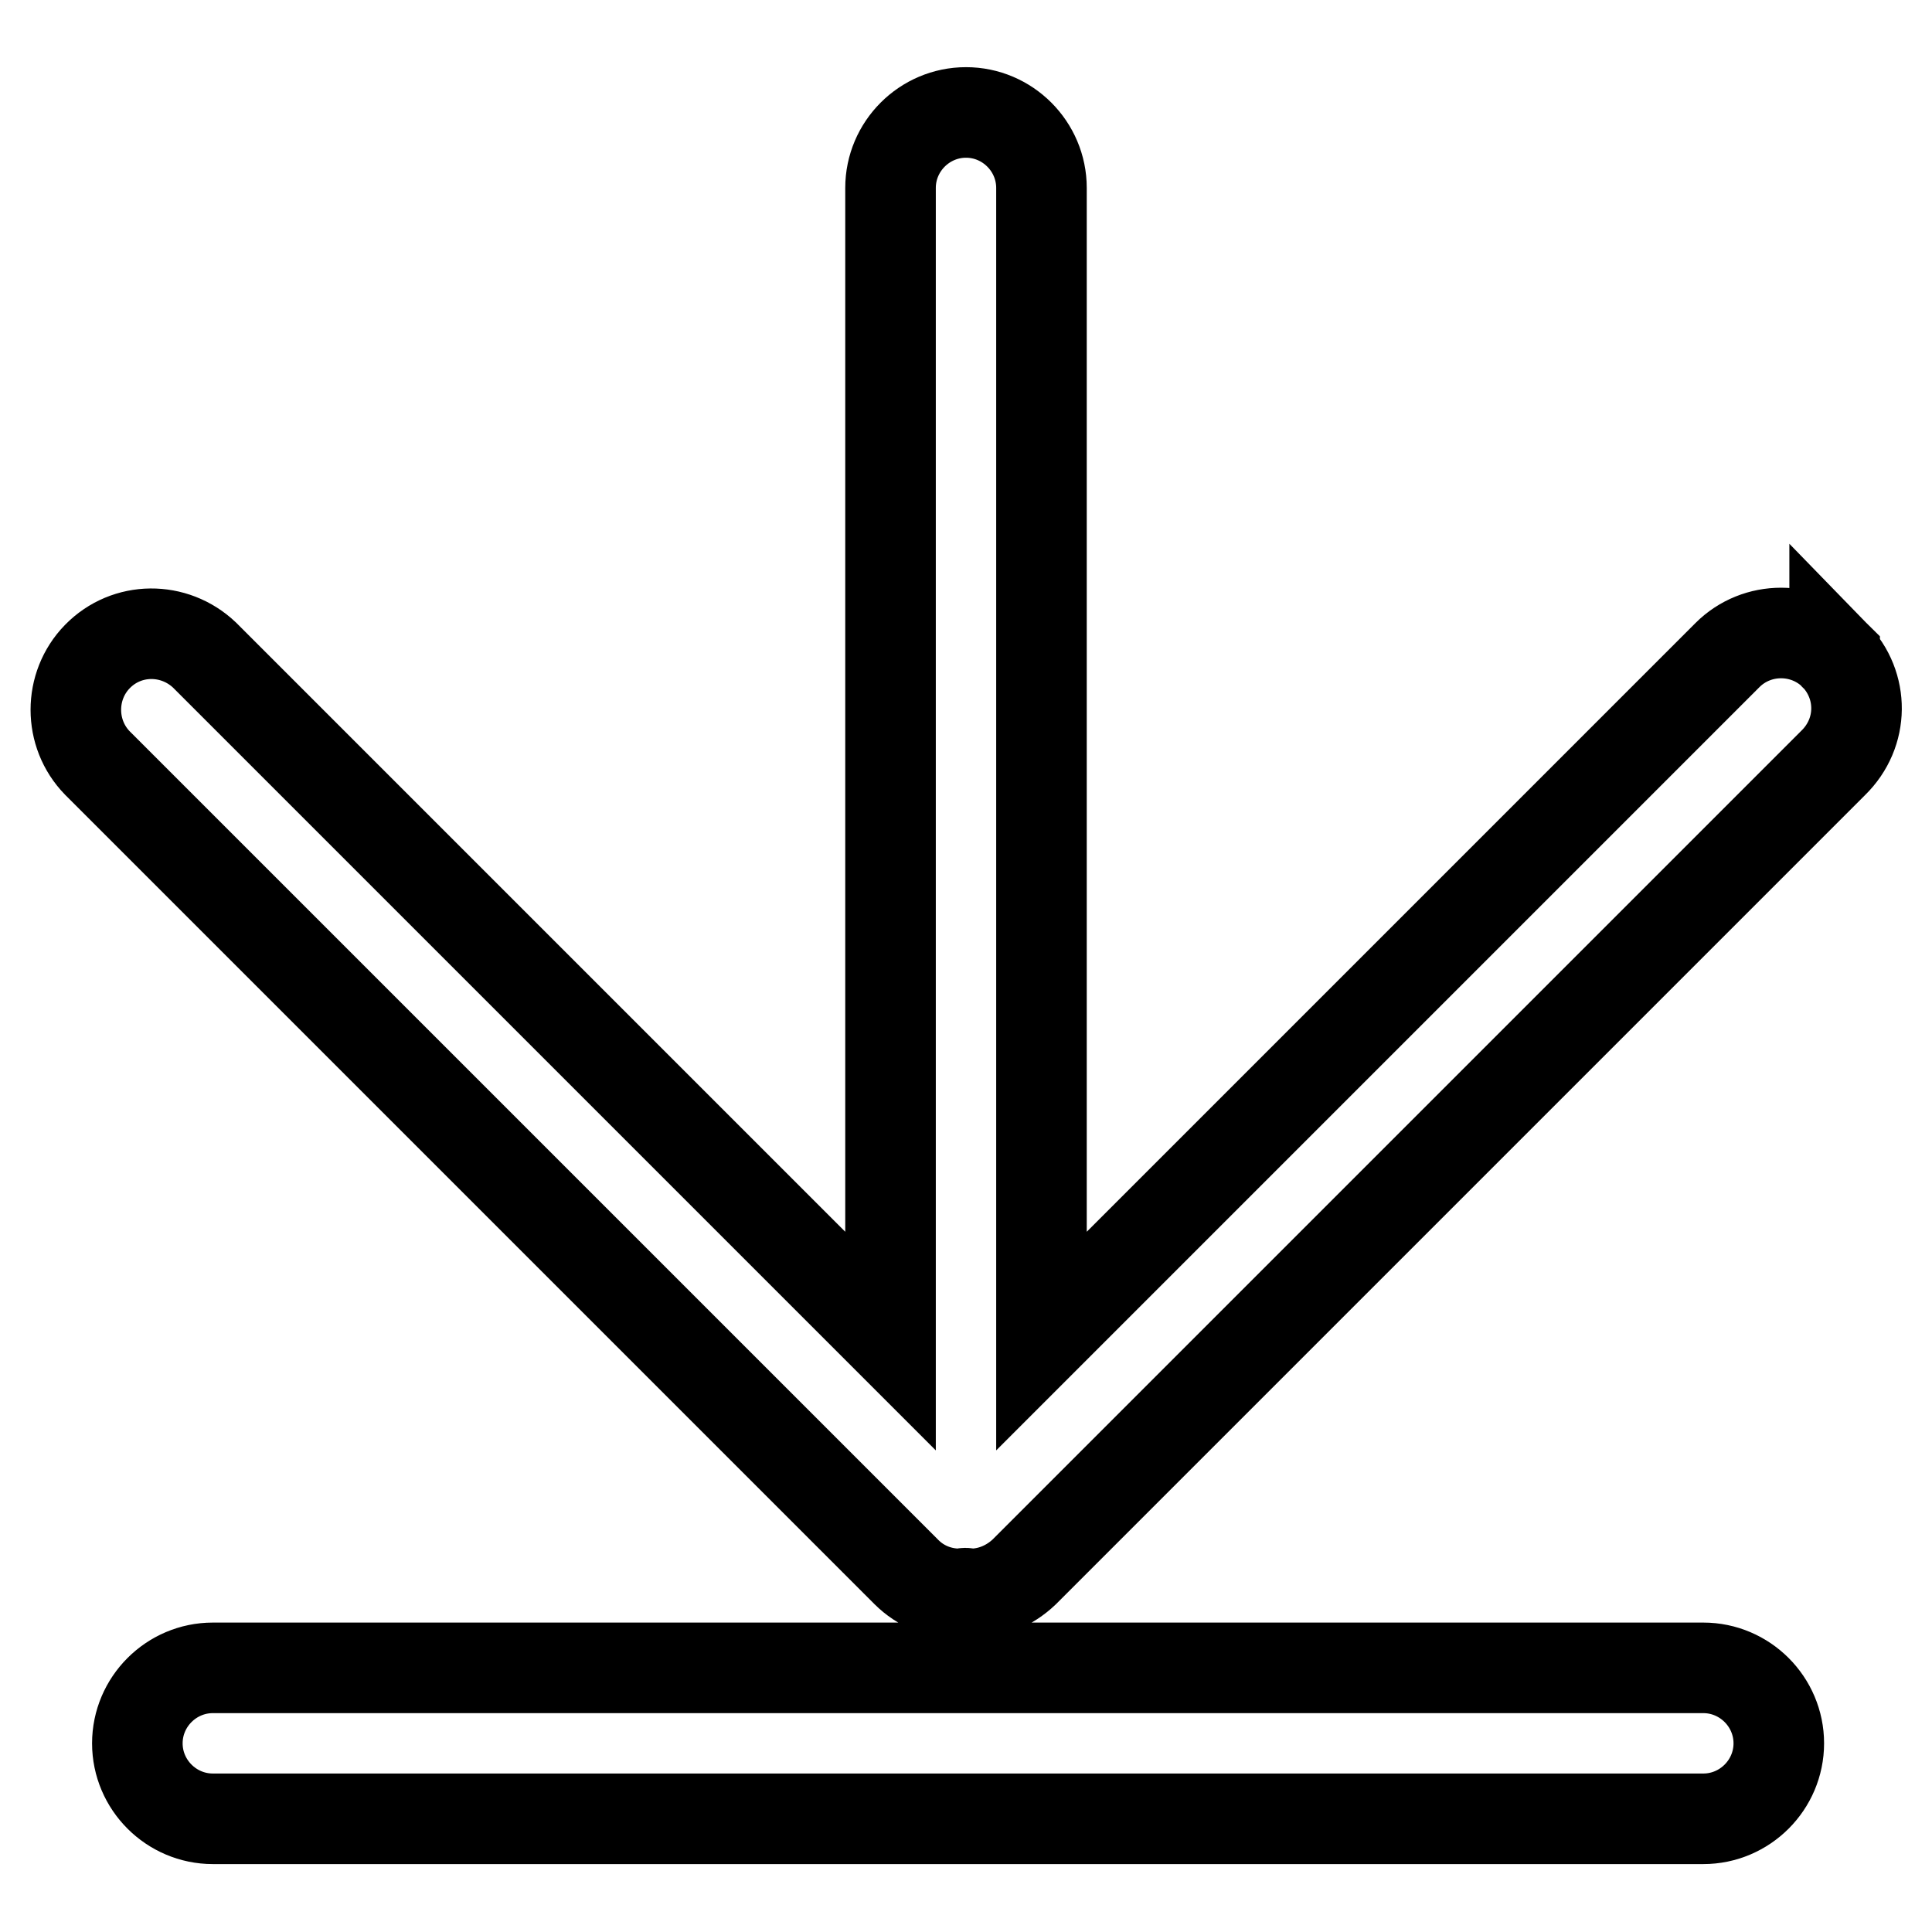
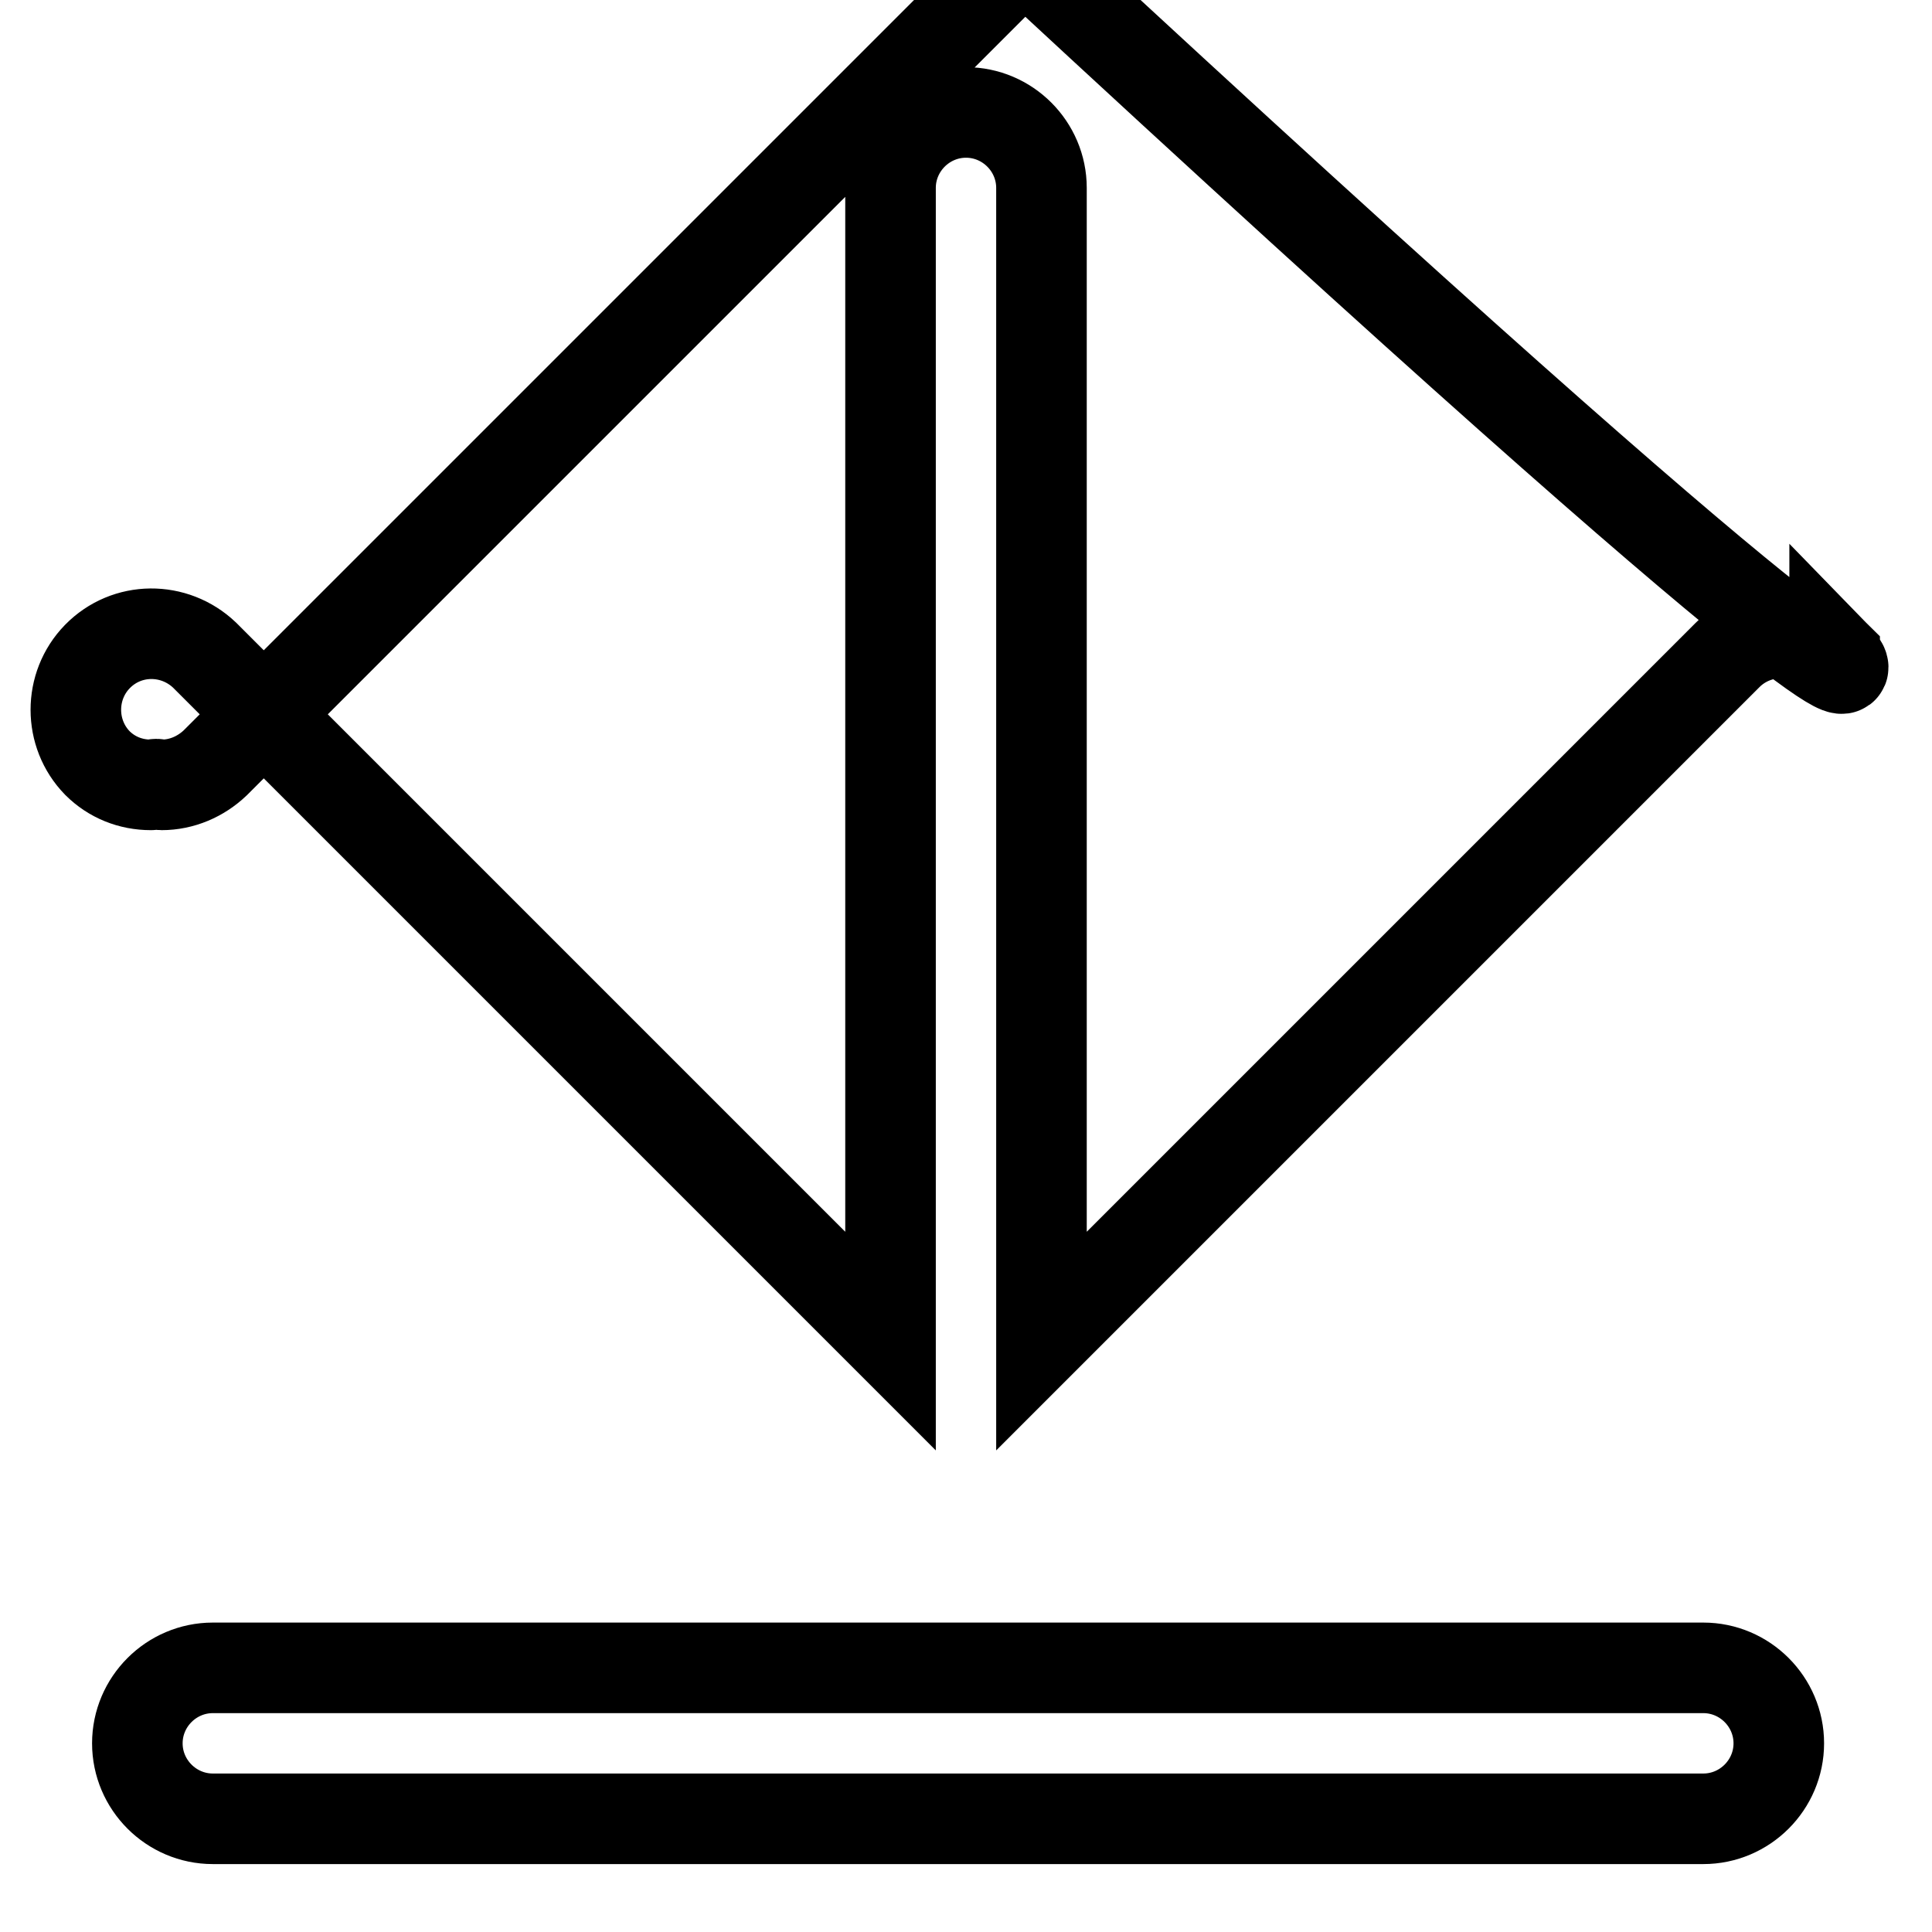
<svg xmlns="http://www.w3.org/2000/svg" version="1.1" x="0px" y="0px" viewBox="0 0 256 256" enable-background="new 0 0 256 256" xml:space="preserve">
  <g>
-     <path stroke-width="12" fill-opacity="0" stroke="#000000" d="M243.1,86.8c-3.9-3.9-10.3-3.9-14.2,0L138,177.7V24.9c0-5.5-4.5-10-10-10c-5.5,0-10,4.5-10,10v152.8 L27.1,86.8C23.1,83,16.8,83,12.9,87c-3.8,3.9-3.8,10.2,0,14.1l107.2,107.2c1.9,1.9,4.4,2.9,7.1,2.9c0.3,0,0.5-0.1,0.7-0.1 c0.2,0,0.5,0.1,0.7,0.1c2.7,0,5.2-1.1,7.1-2.9l107.2-107.2C247,97.1,247,90.8,243.1,86.8C243.1,86.9,243.1,86.8,243.1,86.8z  M225.7,221H28.2c-5.5,0-10,4.5-10,10s4.5,10,10,10h197.5c5.5,0,10-4.5,10-10S231.2,221,225.7,221L225.7,221z" />
+     <path stroke-width="12" fill-opacity="0" stroke="#000000" d="M243.1,86.8c-3.9-3.9-10.3-3.9-14.2,0L138,177.7V24.9c0-5.5-4.5-10-10-10c-5.5,0-10,4.5-10,10v152.8 L27.1,86.8C23.1,83,16.8,83,12.9,87c-3.8,3.9-3.8,10.2,0,14.1c1.9,1.9,4.4,2.9,7.1,2.9c0.3,0,0.5-0.1,0.7-0.1 c0.2,0,0.5,0.1,0.7,0.1c2.7,0,5.2-1.1,7.1-2.9l107.2-107.2C247,97.1,247,90.8,243.1,86.8C243.1,86.9,243.1,86.8,243.1,86.8z  M225.7,221H28.2c-5.5,0-10,4.5-10,10s4.5,10,10,10h197.5c5.5,0,10-4.5,10-10S231.2,221,225.7,221L225.7,221z" />
  </g>
</svg>